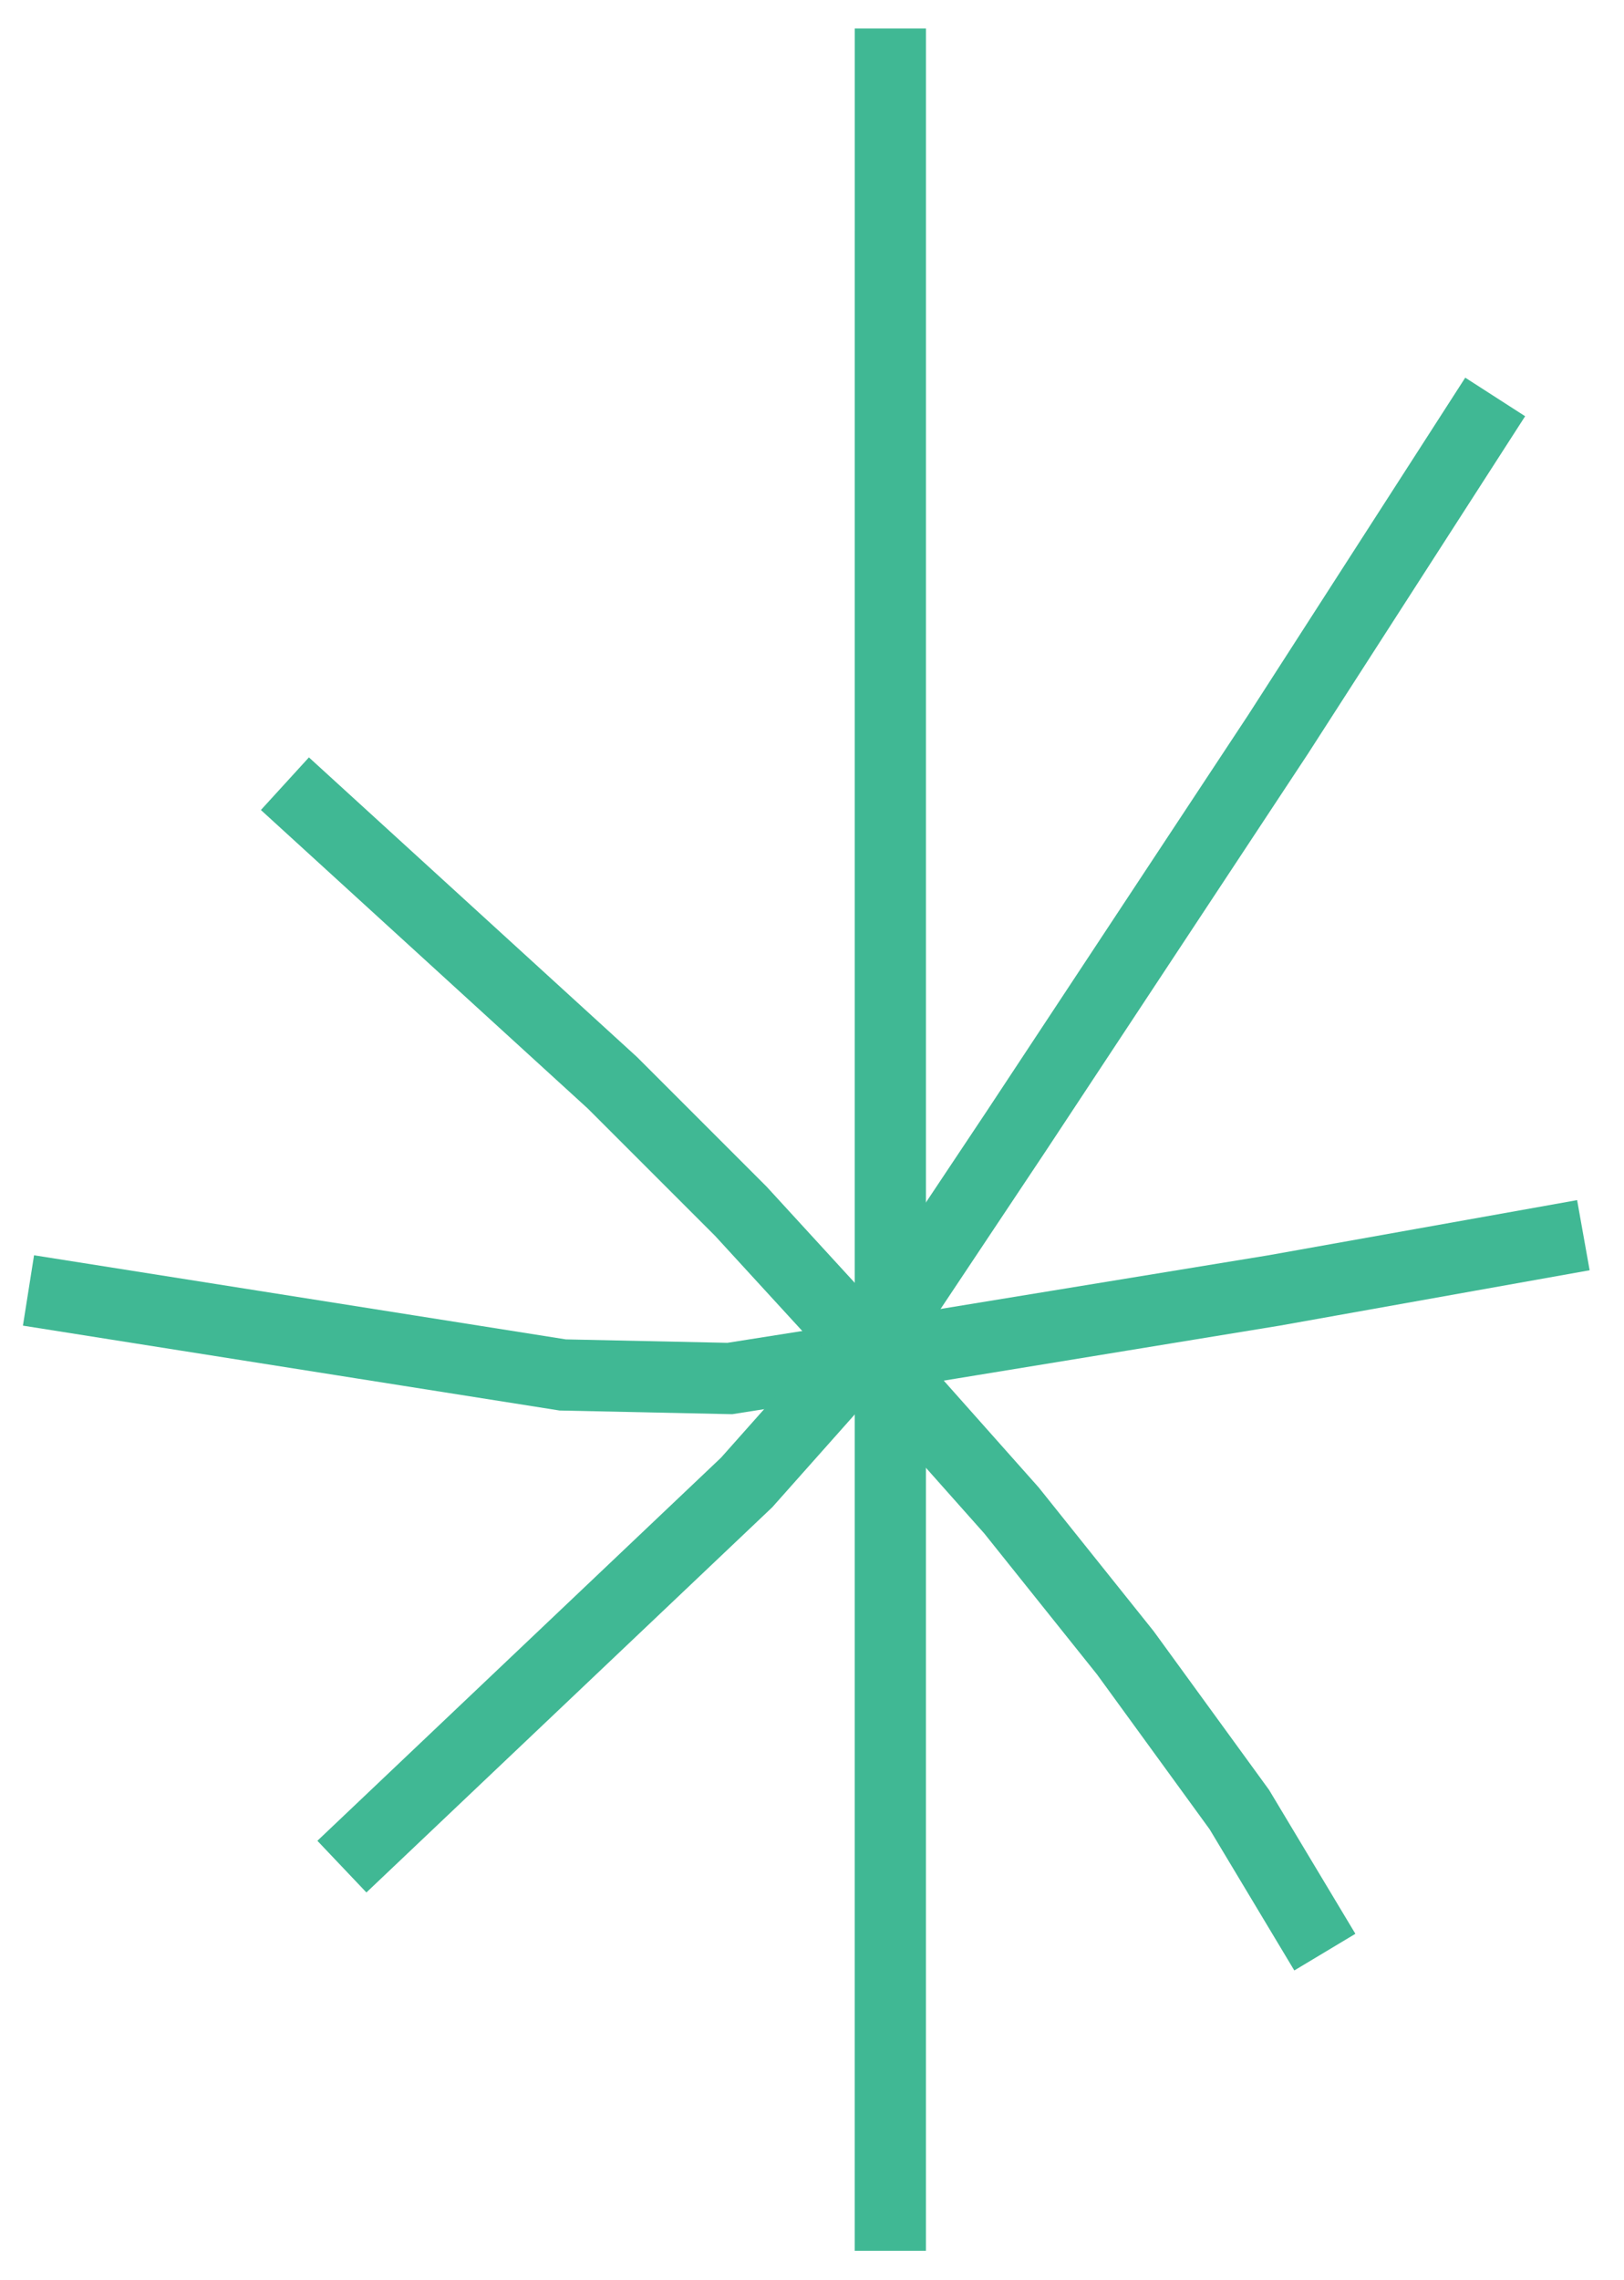
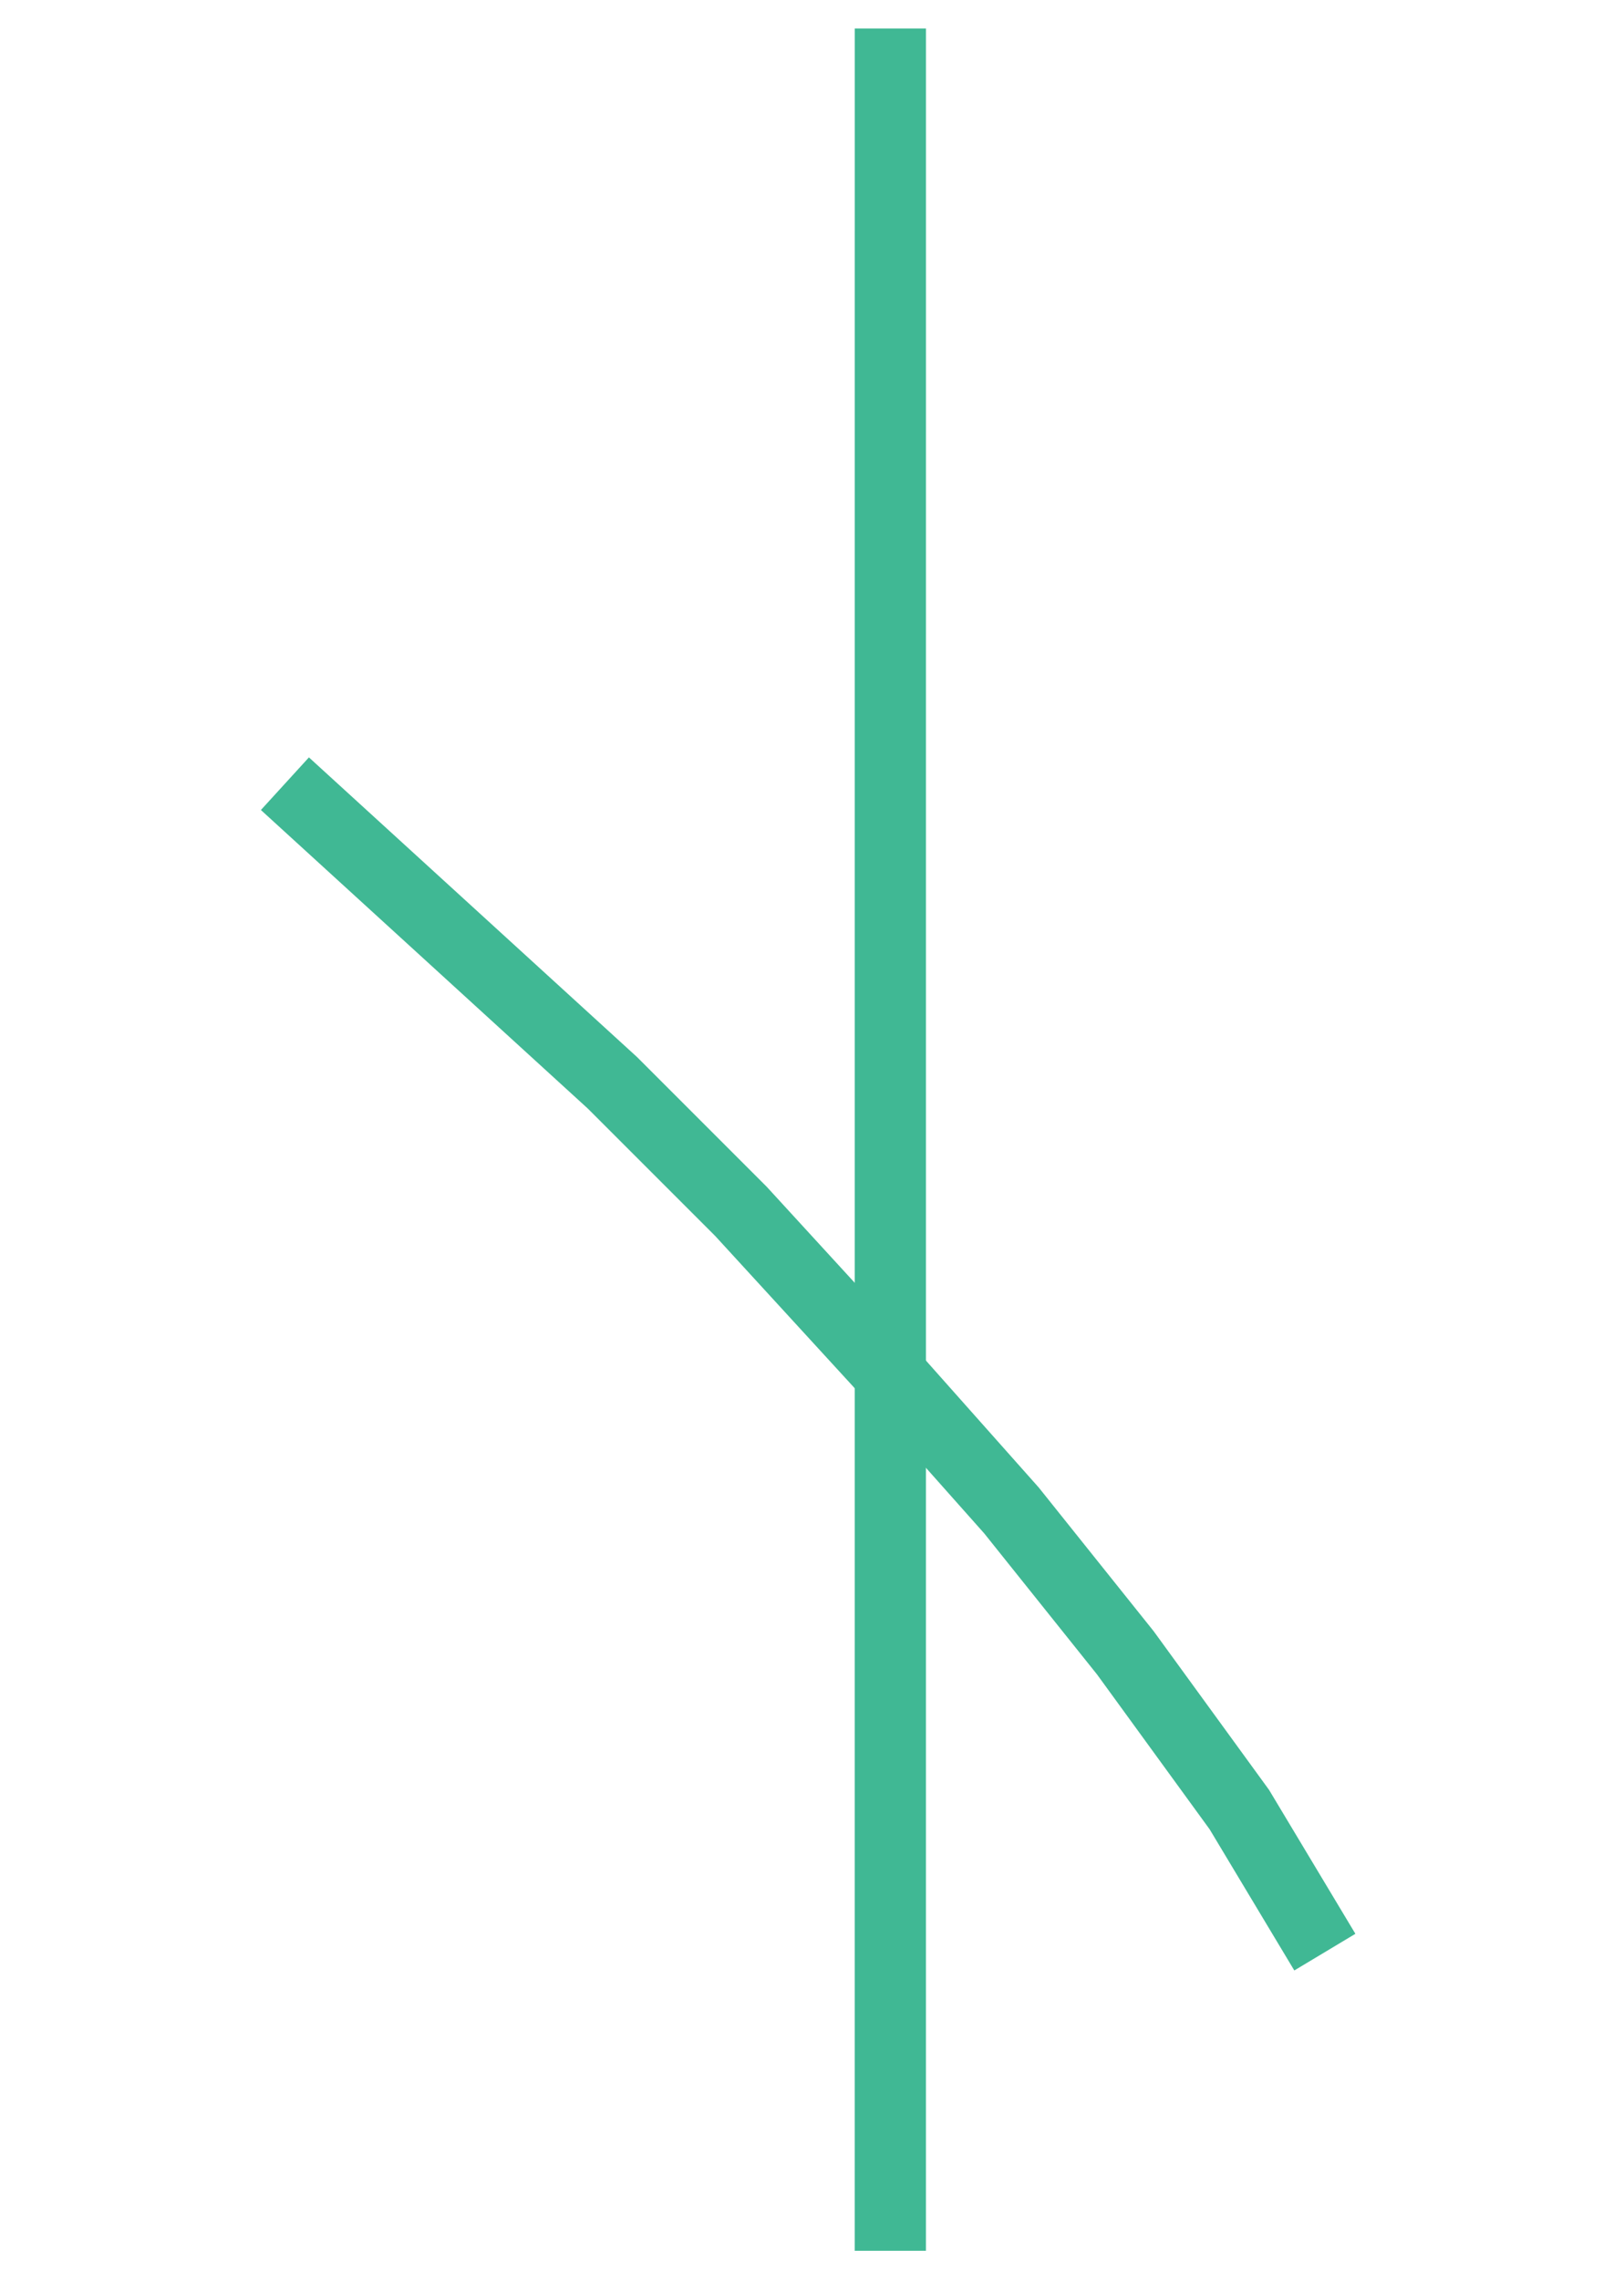
<svg xmlns="http://www.w3.org/2000/svg" width="57" height="80" viewBox="0 0 57 80" fill="none">
  <path d="M31.25 1L31.249 78.979" stroke="#40B894" stroke-width="2.5" />
-   <path d="M55.574 43.343L44.72 45.282L31.855 47.387L25.616 48.372L19.75 48.247L1 45.282" stroke="#40B894" stroke-width="2.5" />
  <path d="M10 27.5L21.5 38L26 42.5L31.5 48.5L35.5 53L39.5 58L43.5 63.5L46.5 68.5" stroke="#40B894" stroke-width="2.5" />
-   <path d="M52.479 13.929L44.852 25.779L35.668 39.692L31.189 46.414L26.206 52.02L12 65.5" stroke="#40B894" stroke-width="2.5" />
</svg>